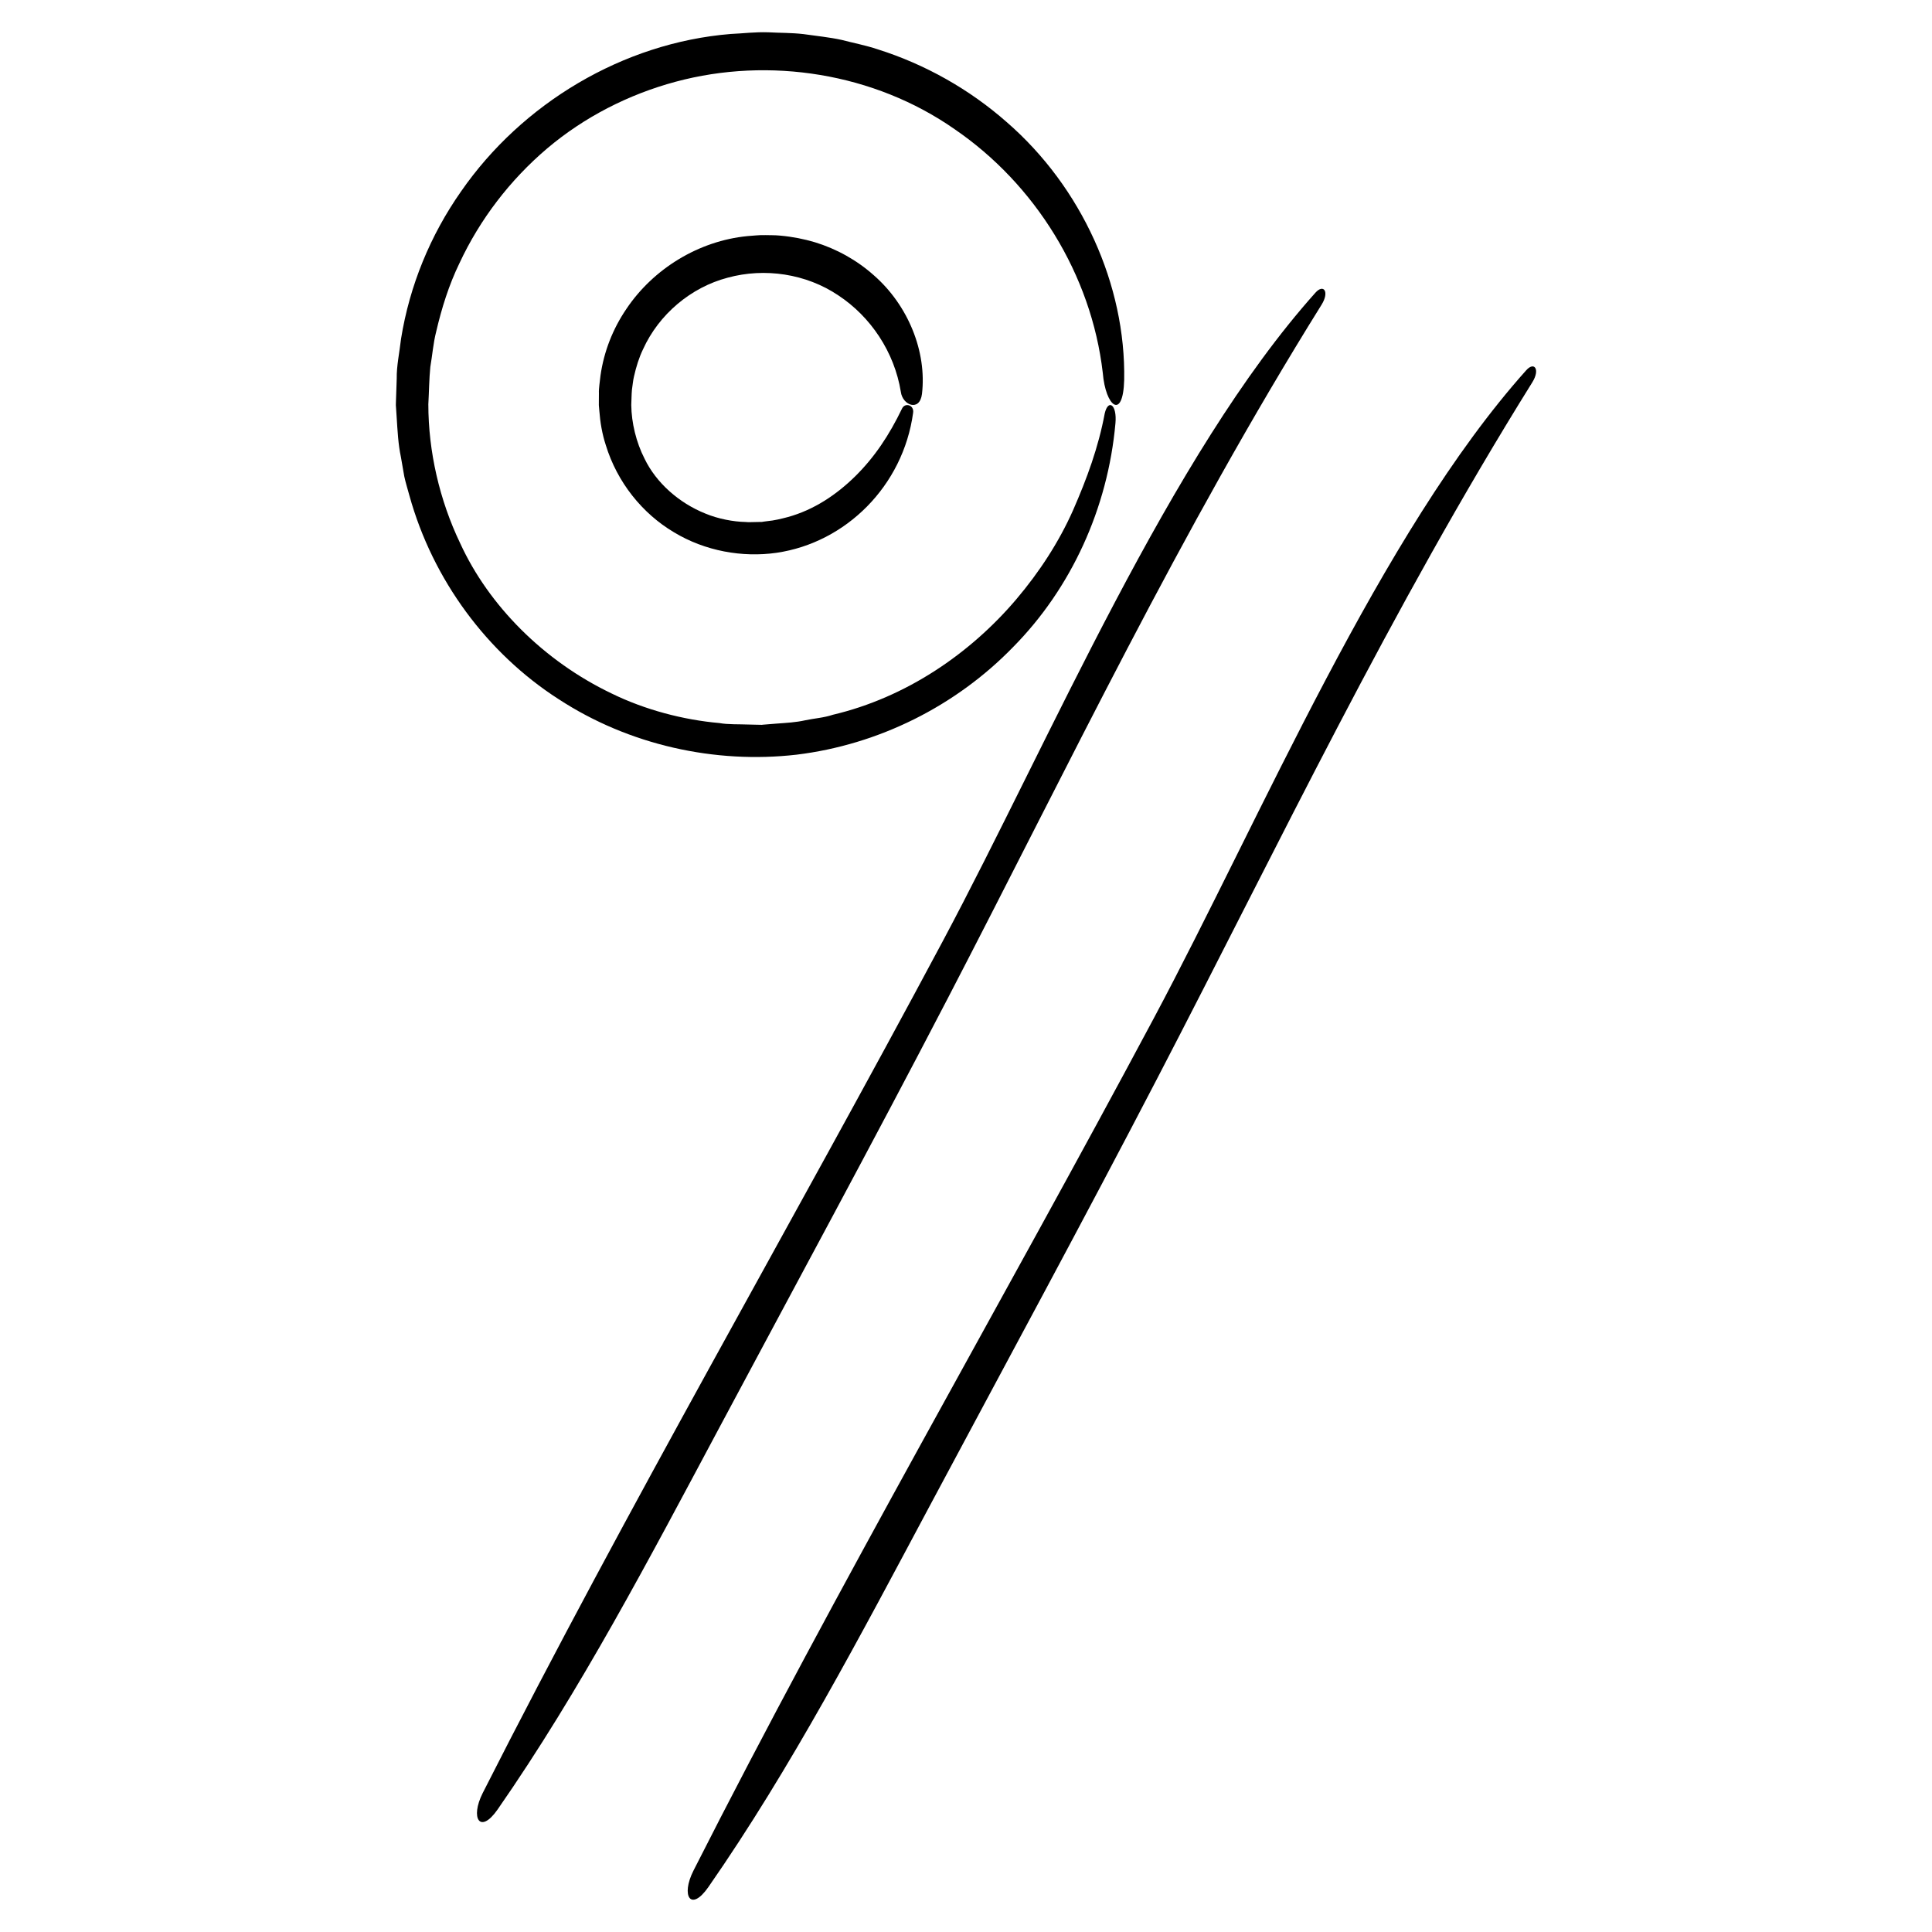
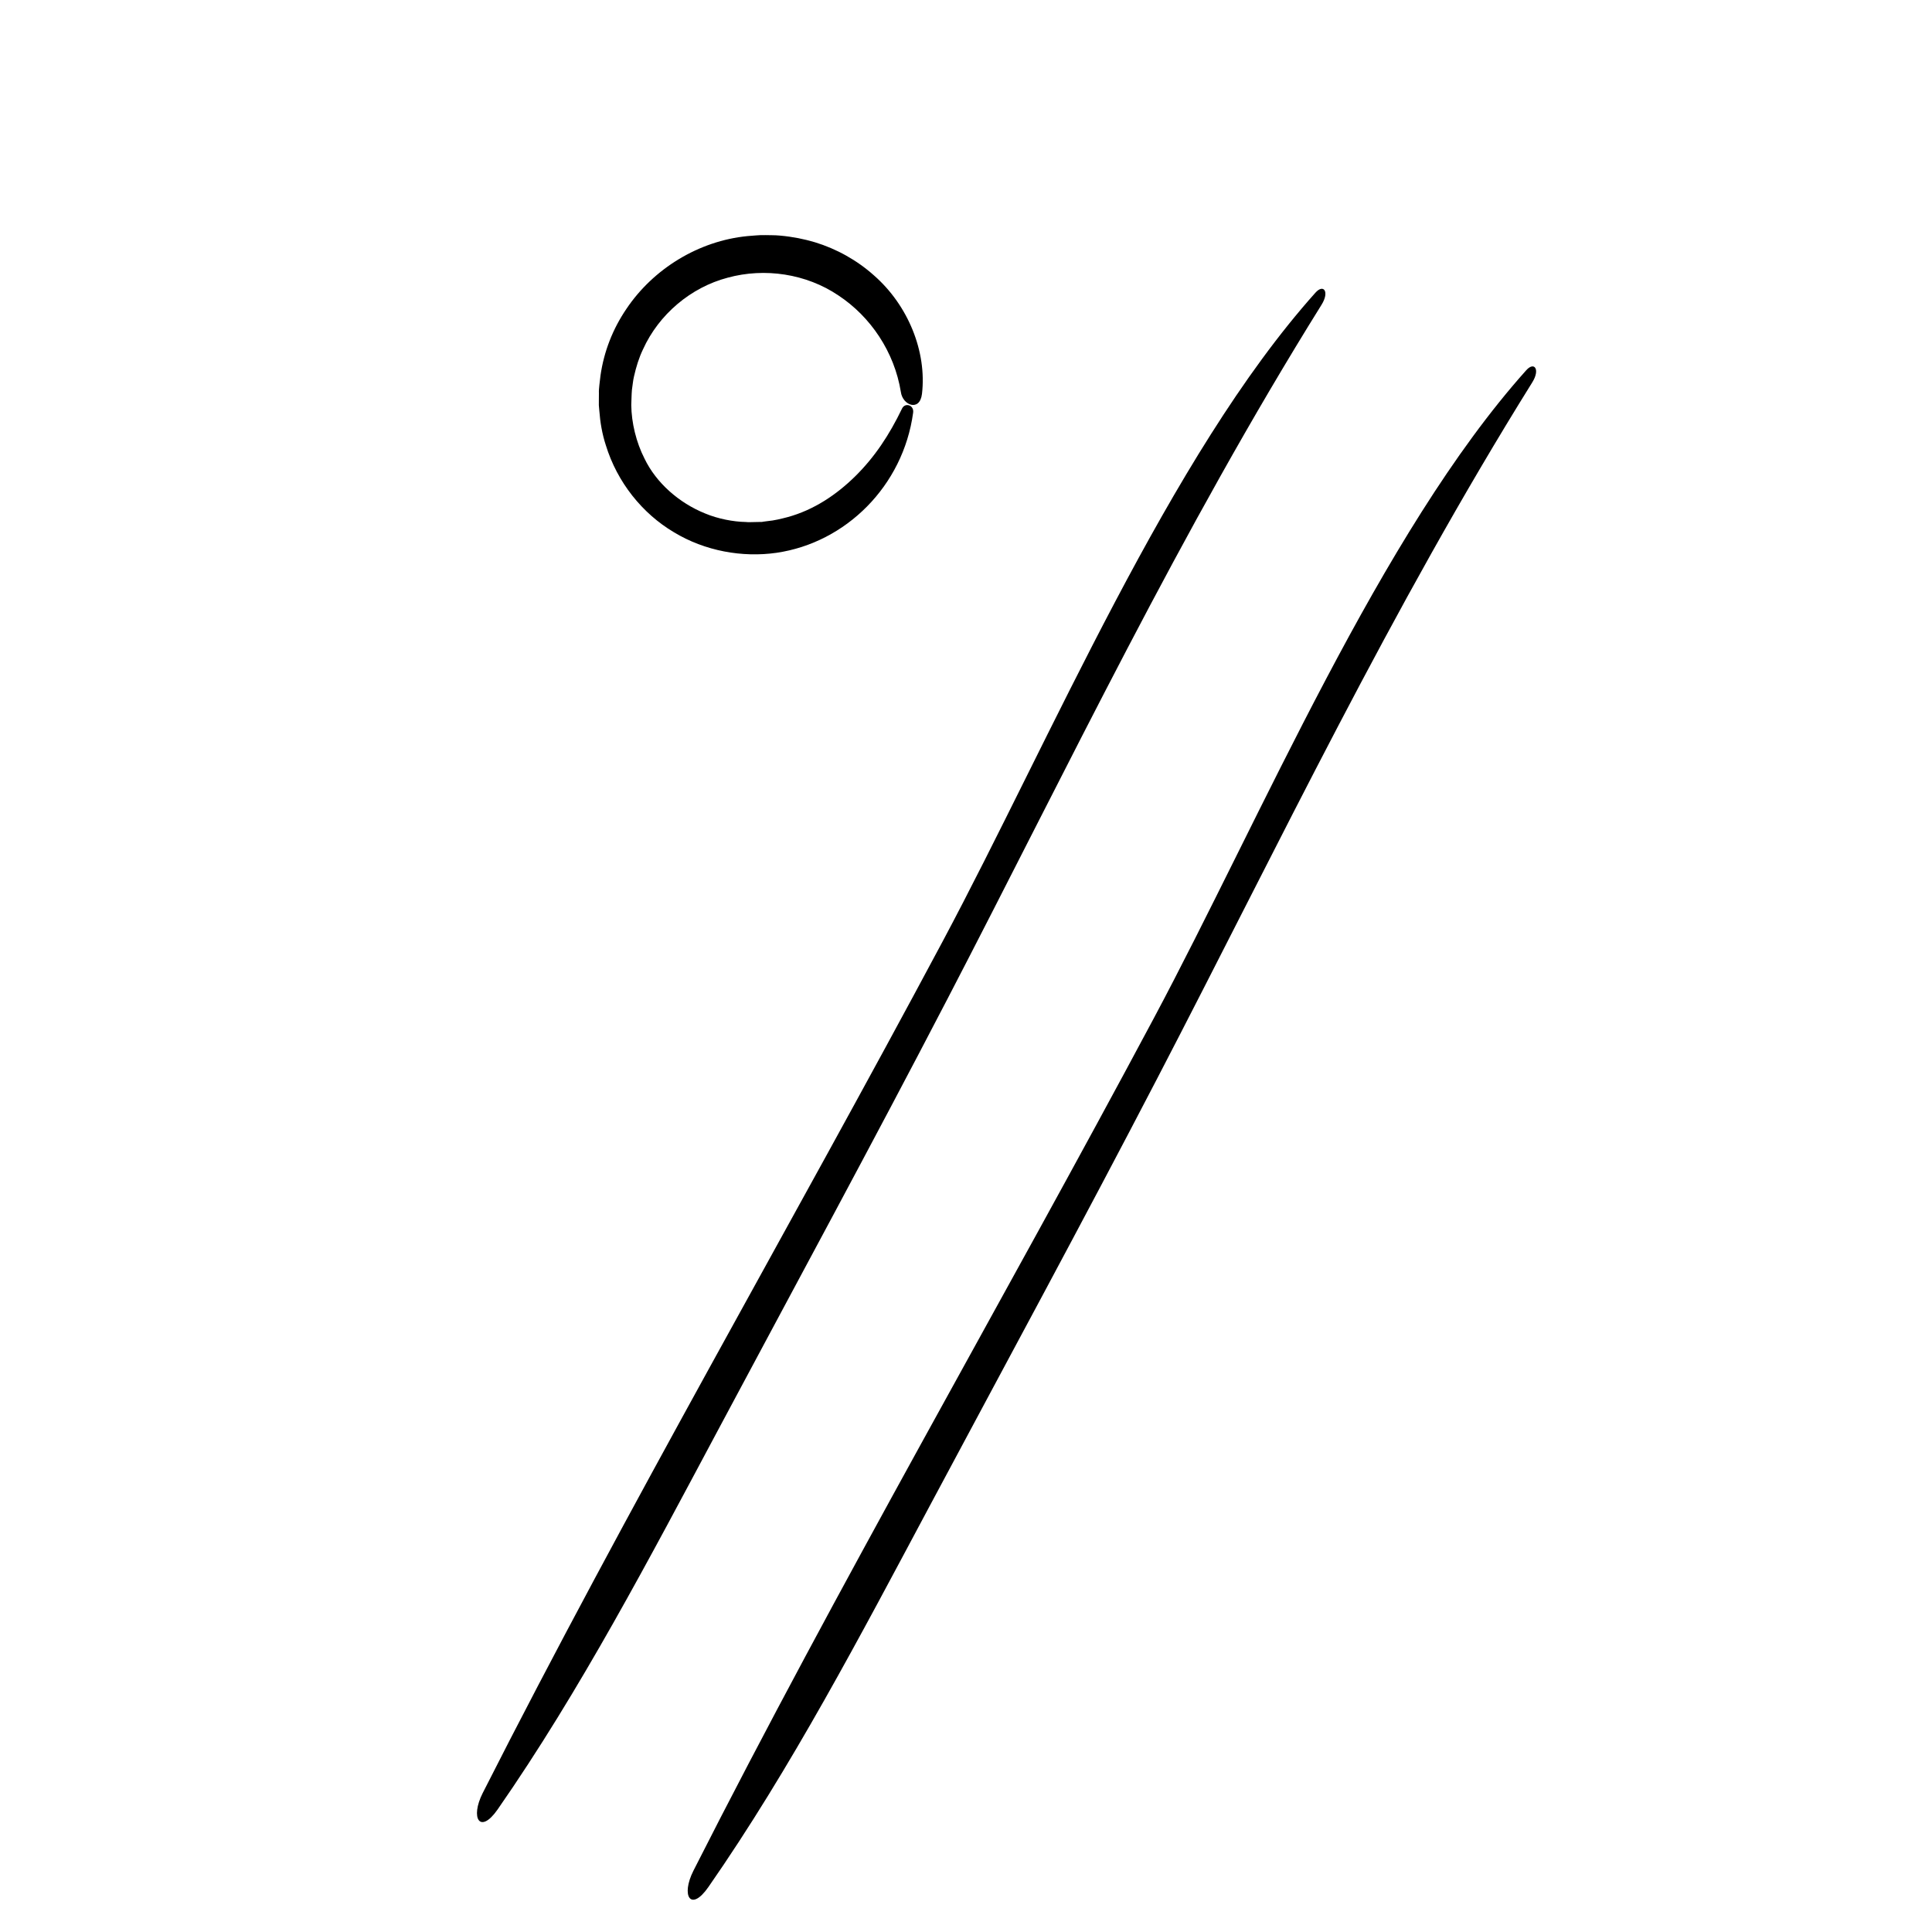
<svg xmlns="http://www.w3.org/2000/svg" fill="#000000" width="800px" height="800px" version="1.1" viewBox="144 144 512 512">
  <g>
-     <path d="m291.99 329.25c18.707 12.242 41.559 17.23 63.117 14.746 21.684-2.648 42.137-12.828 57.359-28.5 15.371-15.547 25.125-36.742 27.137-59.32 0.457-4.988-1.918-6.539-2.836-2.625-1.664 8.941-4.699 17.23-8.402 25.68-3.723 8.383-8.883 16.32-15.004 23.547-12.227 14.414-29.207 26.062-48.664 30.648-2.371 0.801-4.887 0.941-7.332 1.465-2.449 0.551-4.949 0.676-7.453 0.863l-3.754 0.301-0.238 0.02-0.059 0.004c-0.098 0 0.625 0.016 0.289 0.012h-0.125l-0.508-0.012-1.02-0.02-2.031-0.047c-2.648-0.105-5.594 0.023-7.828-0.395-9.512-0.828-19.723-3.508-28.57-7.844-17.941-8.586-32.547-23.262-40.125-39.82-5.461-11.383-8.43-24.324-8.43-36.824 0.188-3.289 0.207-6.691 0.527-9.891 0.543-3.102 0.754-6.219 1.547-9.324 1.453-6.238 3.371-12.398 6.18-18.18 5.426-11.633 13.426-22.07 23.242-30.398 9.836-8.324 21.578-14.316 34.004-17.664 24.887-6.711 52.699-2.289 73.938 12.543 21.348 14.586 36.273 38.527 39.297 64.59 0.734 8.996 5.371 12.656 5.672 1.914 0.457-25.148-11.246-51.121-31.141-68.367-9.863-8.691-21.609-15.312-34.188-19.285-3.125-1.043-6.379-1.668-9.559-2.492-3.238-0.715-6.723-1.043-10.066-1.531-3.309-0.383-6.16-0.301-9.262-0.48-3.769-0.125-6.68 0.301-10.055 0.441-28.602 2.328-55.328 18.434-71.457 41.715-8.164 11.629-13.641 24.98-15.902 39.012-0.402 3.512-1.215 7.356-1.152 10.543l-0.168 4.981-0.043 1.246-0.02 0.891 0.047 0.656 0.172 2.625c0.23 3.496 0.387 6.996 1.117 10.43l0.898 5.164c0.367 1.703 0.902 3.375 1.355 5.059 6.211 22.418 20.684 41.824 39.492 53.926z" />
    <path d="m312.03 243.7c0.555-2.449 1.289-4.871 2.383-7.144 4.172-9.199 12.621-16.398 22.453-18.973 9.809-2.676 20.773-1.047 29.297 4.691 8.574 5.652 14.852 14.988 16.57 25.574 0.457 3.57 5.004 5.34 5.598 0.559 1.32-11.215-3.656-23.492-12.723-31.426-4.488-4.016-9.898-7.031-15.68-8.793-2.856-0.848-5.848-1.449-9.168-1.75-1.543-0.145-2.602-0.086-3.918-0.133-1.984-0.039-3.113 0.172-4.707 0.258-13.008 1.254-25.02 8.699-32.121 19.281-3.602 5.289-5.961 11.285-6.871 17.645-0.168 1.582-0.488 3.523-0.422 4.758l-0.016 2.062v0.516l-0.004 0.527 0.023 0.293 0.102 1.168c0.227 3.102 0.754 6.191 1.715 9.133 3.019 9.875 9.703 18.148 18.031 23.09 8.262 5.012 18.199 6.758 27.215 5.461 18.375-2.672 33.559-17.73 36.199-37.102 0.312-2.055-2.106-2.769-2.91-1.176-3.441 7.164-7.356 12.988-12.414 17.984-4.984 4.902-10.973 8.941-17.957 10.844-1.738 0.453-3.516 0.898-5.344 1.059l-1.371 0.18-0.098 0.016h-0.02c0.504 0.016 0.371 0.012 0.316 0.012h-0.25l-0.418 0.004-0.84 0.016c-1.066 0.004-2.414 0.098-3.09-0.004-3.223-0.055-7.316-0.832-10.691-2.246-6.957-2.793-13.012-8.141-16.09-14.539-2.215-4.332-3.461-9.508-3.516-14.219 0.066-1.352 0.059-2.797 0.18-4.066 0.199-1.176 0.254-2.34 0.555-3.559z" />
    <path d="m394.92 409.05c32.781-63.094 61.617-123.82 99.312-184.3 2.137-3.426 0.551-5.621-1.629-3.184-38.648 43.191-70.027 118.03-98.762 171.86-40.125 75.164-83.488 149.9-121.92 225.75-3.371 6.656-0.73 11.082 3.965 4.332 21.98-31.613 40.301-66.648 58.75-101.18 20.125-37.688 40.605-75.406 60.281-113.28z" />
    <path d="m548.45 242.14c-38.648 43.188-70.02 118.03-98.762 171.86-40.117 75.164-83.484 149.9-121.92 225.75-3.371 6.656-0.73 11.082 3.965 4.332 21.98-31.613 40.301-66.648 58.75-101.18 20.133-37.684 40.613-75.41 60.285-113.28 32.781-63.094 61.609-123.82 99.305-184.3 2.141-3.426 0.551-5.625-1.625-3.184z" />
  </g>
</svg>